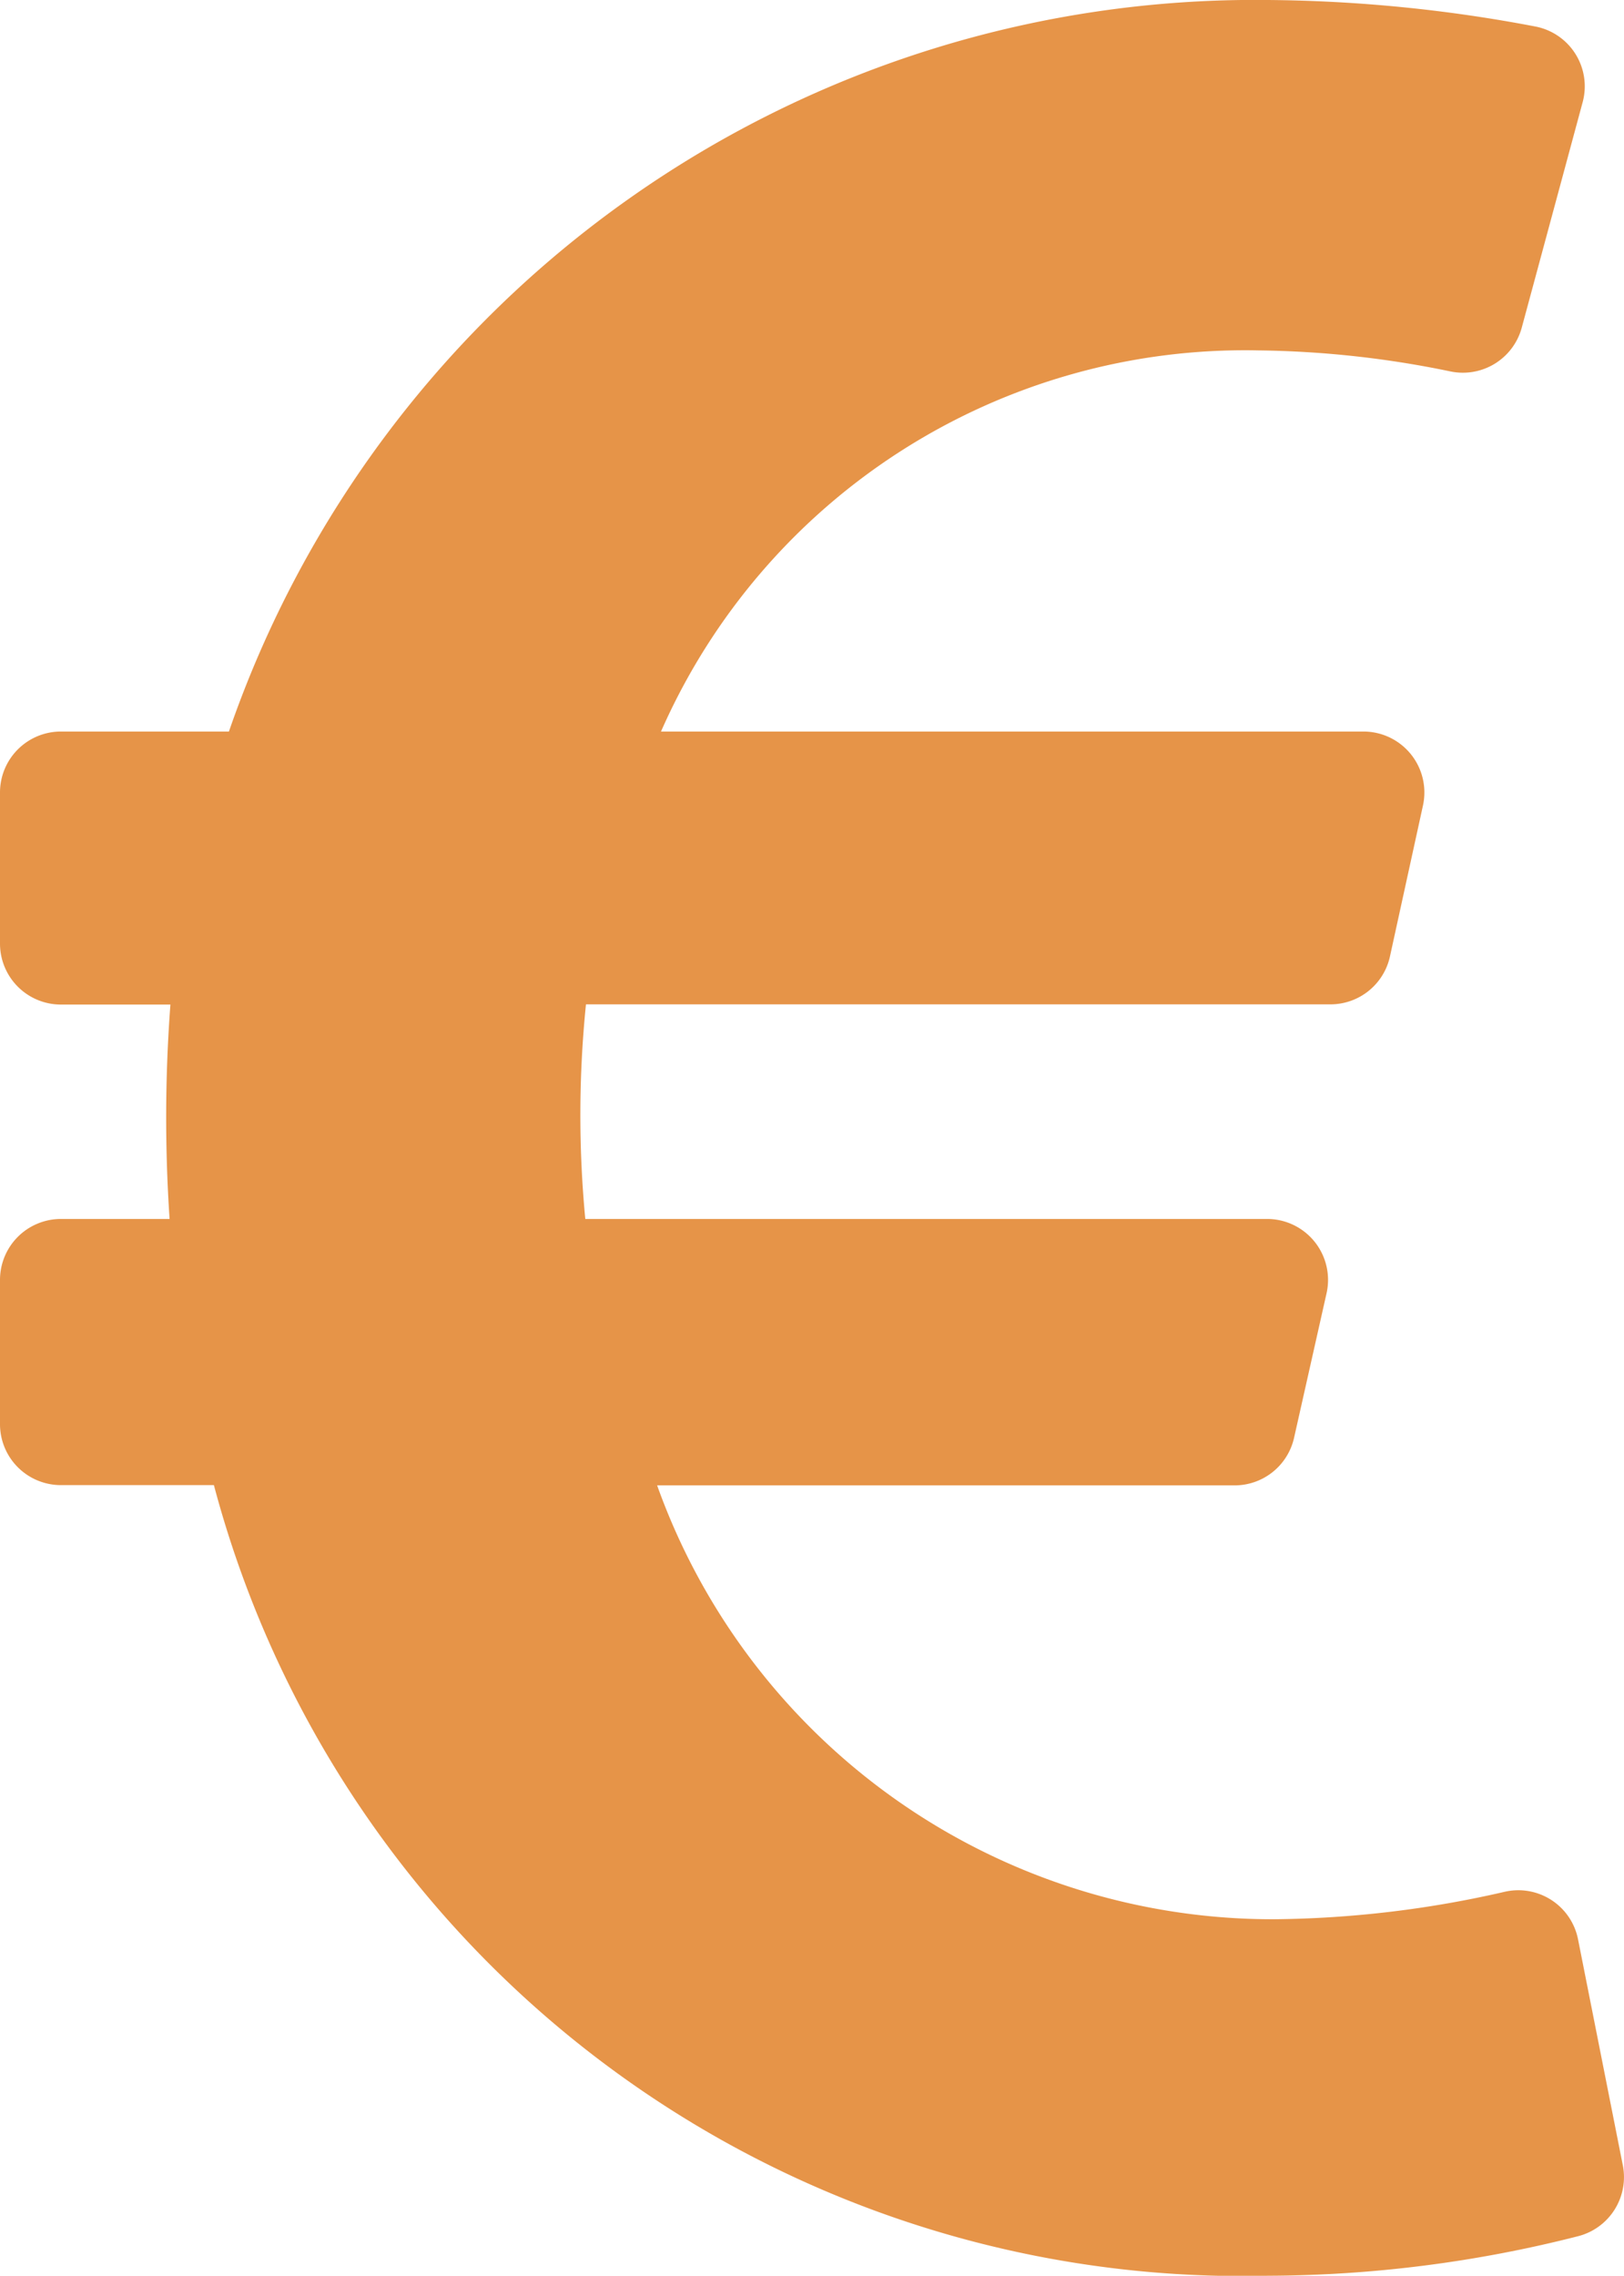
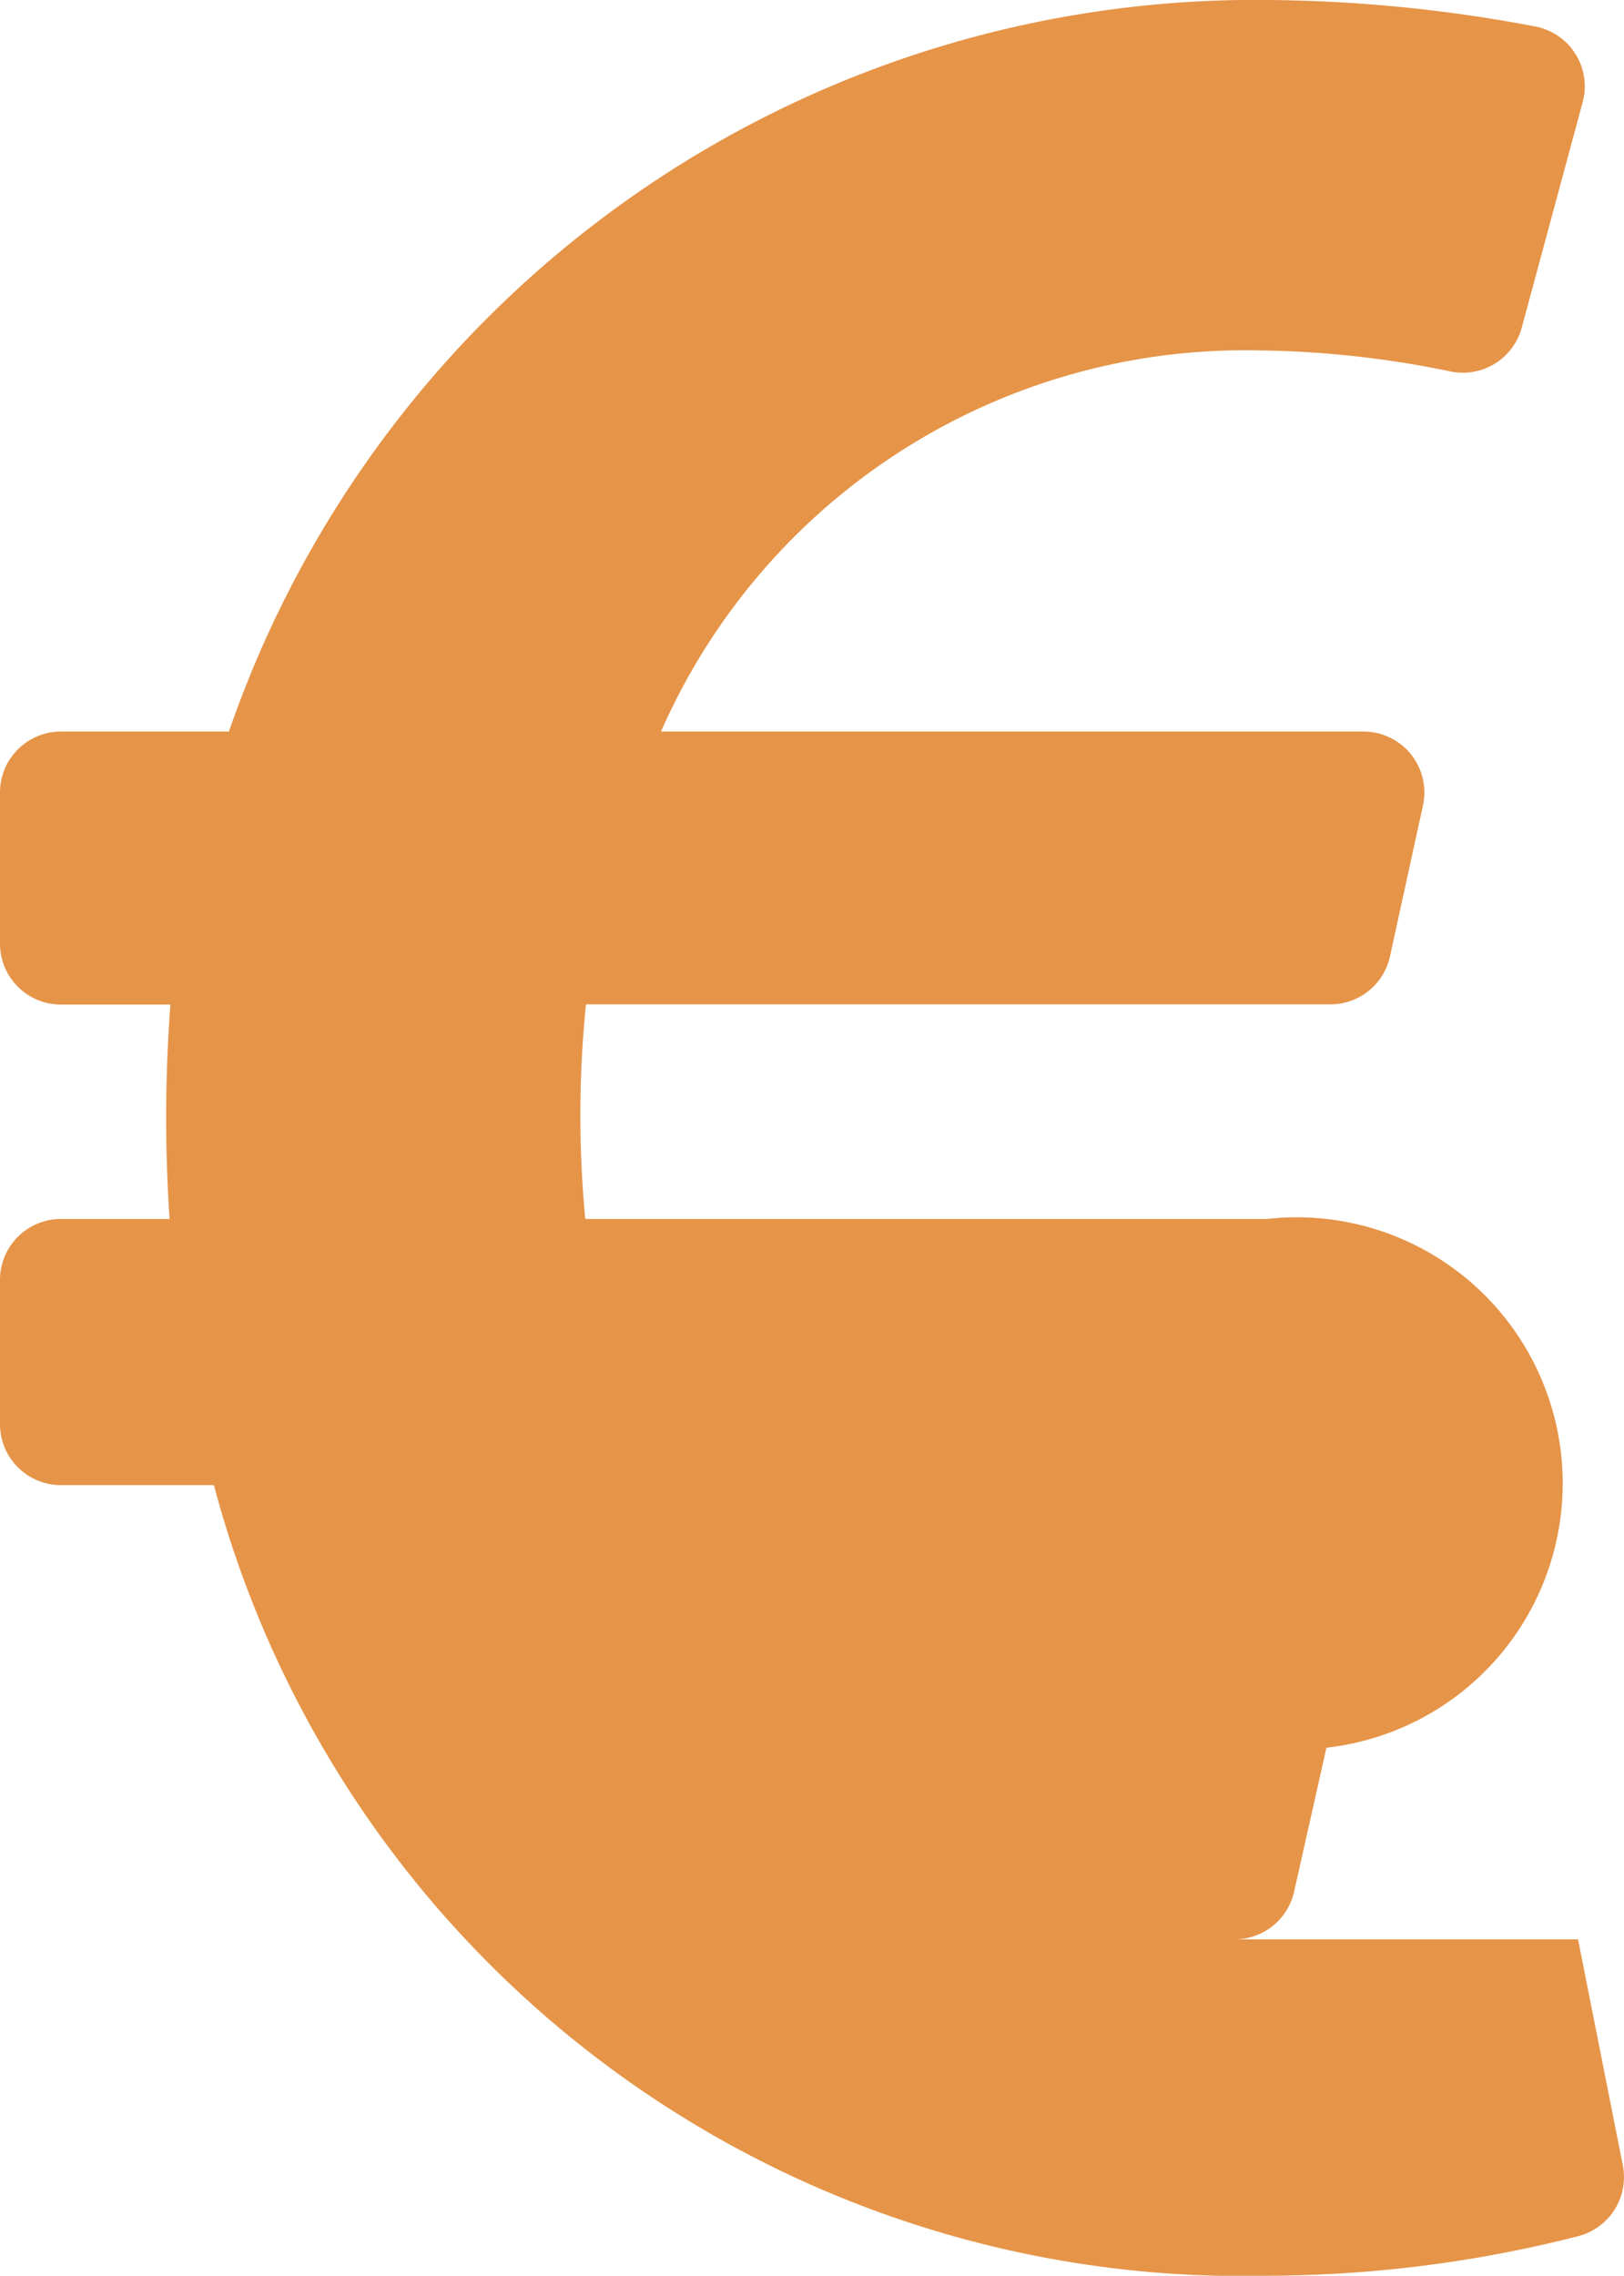
<svg xmlns="http://www.w3.org/2000/svg" width="31.448" height="44.061" viewBox="0 0 31.448 44.061">
-   <path d="M30.558,69.547a1.179,1.179,0,0,0-1.419-.921,20.662,20.662,0,0,1-4.468.532,12.662,12.662,0,0,1-11.946-8.4H23.908a1.18,1.18,0,0,0,1.151-.921l.627-2.789A1.18,1.18,0,0,0,24.534,55.6h-13.2a21.232,21.232,0,0,1,.013-4.155H25.763a1.18,1.18,0,0,0,1.153-.928l.64-2.926A1.18,1.18,0,0,0,26.4,46.163H12.8a12.352,12.352,0,0,1,11.568-7.379,19.264,19.264,0,0,1,3.723.408,1.181,1.181,0,0,0,1.377-.848l1.179-4.364a1.179,1.179,0,0,0-.917-1.467A28.641,28.641,0,0,0,24.552,32,21.019,21.019,0,0,0,4.433,46.163H1.18A1.18,1.18,0,0,0,0,47.343v2.926a1.18,1.18,0,0,0,1.18,1.18H3.3A29.2,29.2,0,0,0,3.284,55.6H1.18A1.18,1.18,0,0,0,0,56.784v2.789a1.18,1.18,0,0,0,1.18,1.18H4.142a20.6,20.6,0,0,0,20.41,15.307,24.531,24.531,0,0,0,6.009-.766,1.181,1.181,0,0,0,.864-1.373Z" transform="translate(0 -32)" fill="#e69448" />
+   <path d="M30.558,69.547H23.908a1.18,1.18,0,0,0,1.151-.921l.627-2.789A1.18,1.18,0,0,0,24.534,55.6h-13.2a21.232,21.232,0,0,1,.013-4.155H25.763a1.18,1.18,0,0,0,1.153-.928l.64-2.926A1.18,1.18,0,0,0,26.4,46.163H12.8a12.352,12.352,0,0,1,11.568-7.379,19.264,19.264,0,0,1,3.723.408,1.181,1.181,0,0,0,1.377-.848l1.179-4.364a1.179,1.179,0,0,0-.917-1.467A28.641,28.641,0,0,0,24.552,32,21.019,21.019,0,0,0,4.433,46.163H1.18A1.18,1.18,0,0,0,0,47.343v2.926a1.18,1.18,0,0,0,1.18,1.18H3.3A29.2,29.2,0,0,0,3.284,55.6H1.18A1.18,1.18,0,0,0,0,56.784v2.789a1.18,1.18,0,0,0,1.18,1.18H4.142a20.6,20.6,0,0,0,20.41,15.307,24.531,24.531,0,0,0,6.009-.766,1.181,1.181,0,0,0,.864-1.373Z" transform="translate(0 -32)" fill="#e69448" />
</svg>